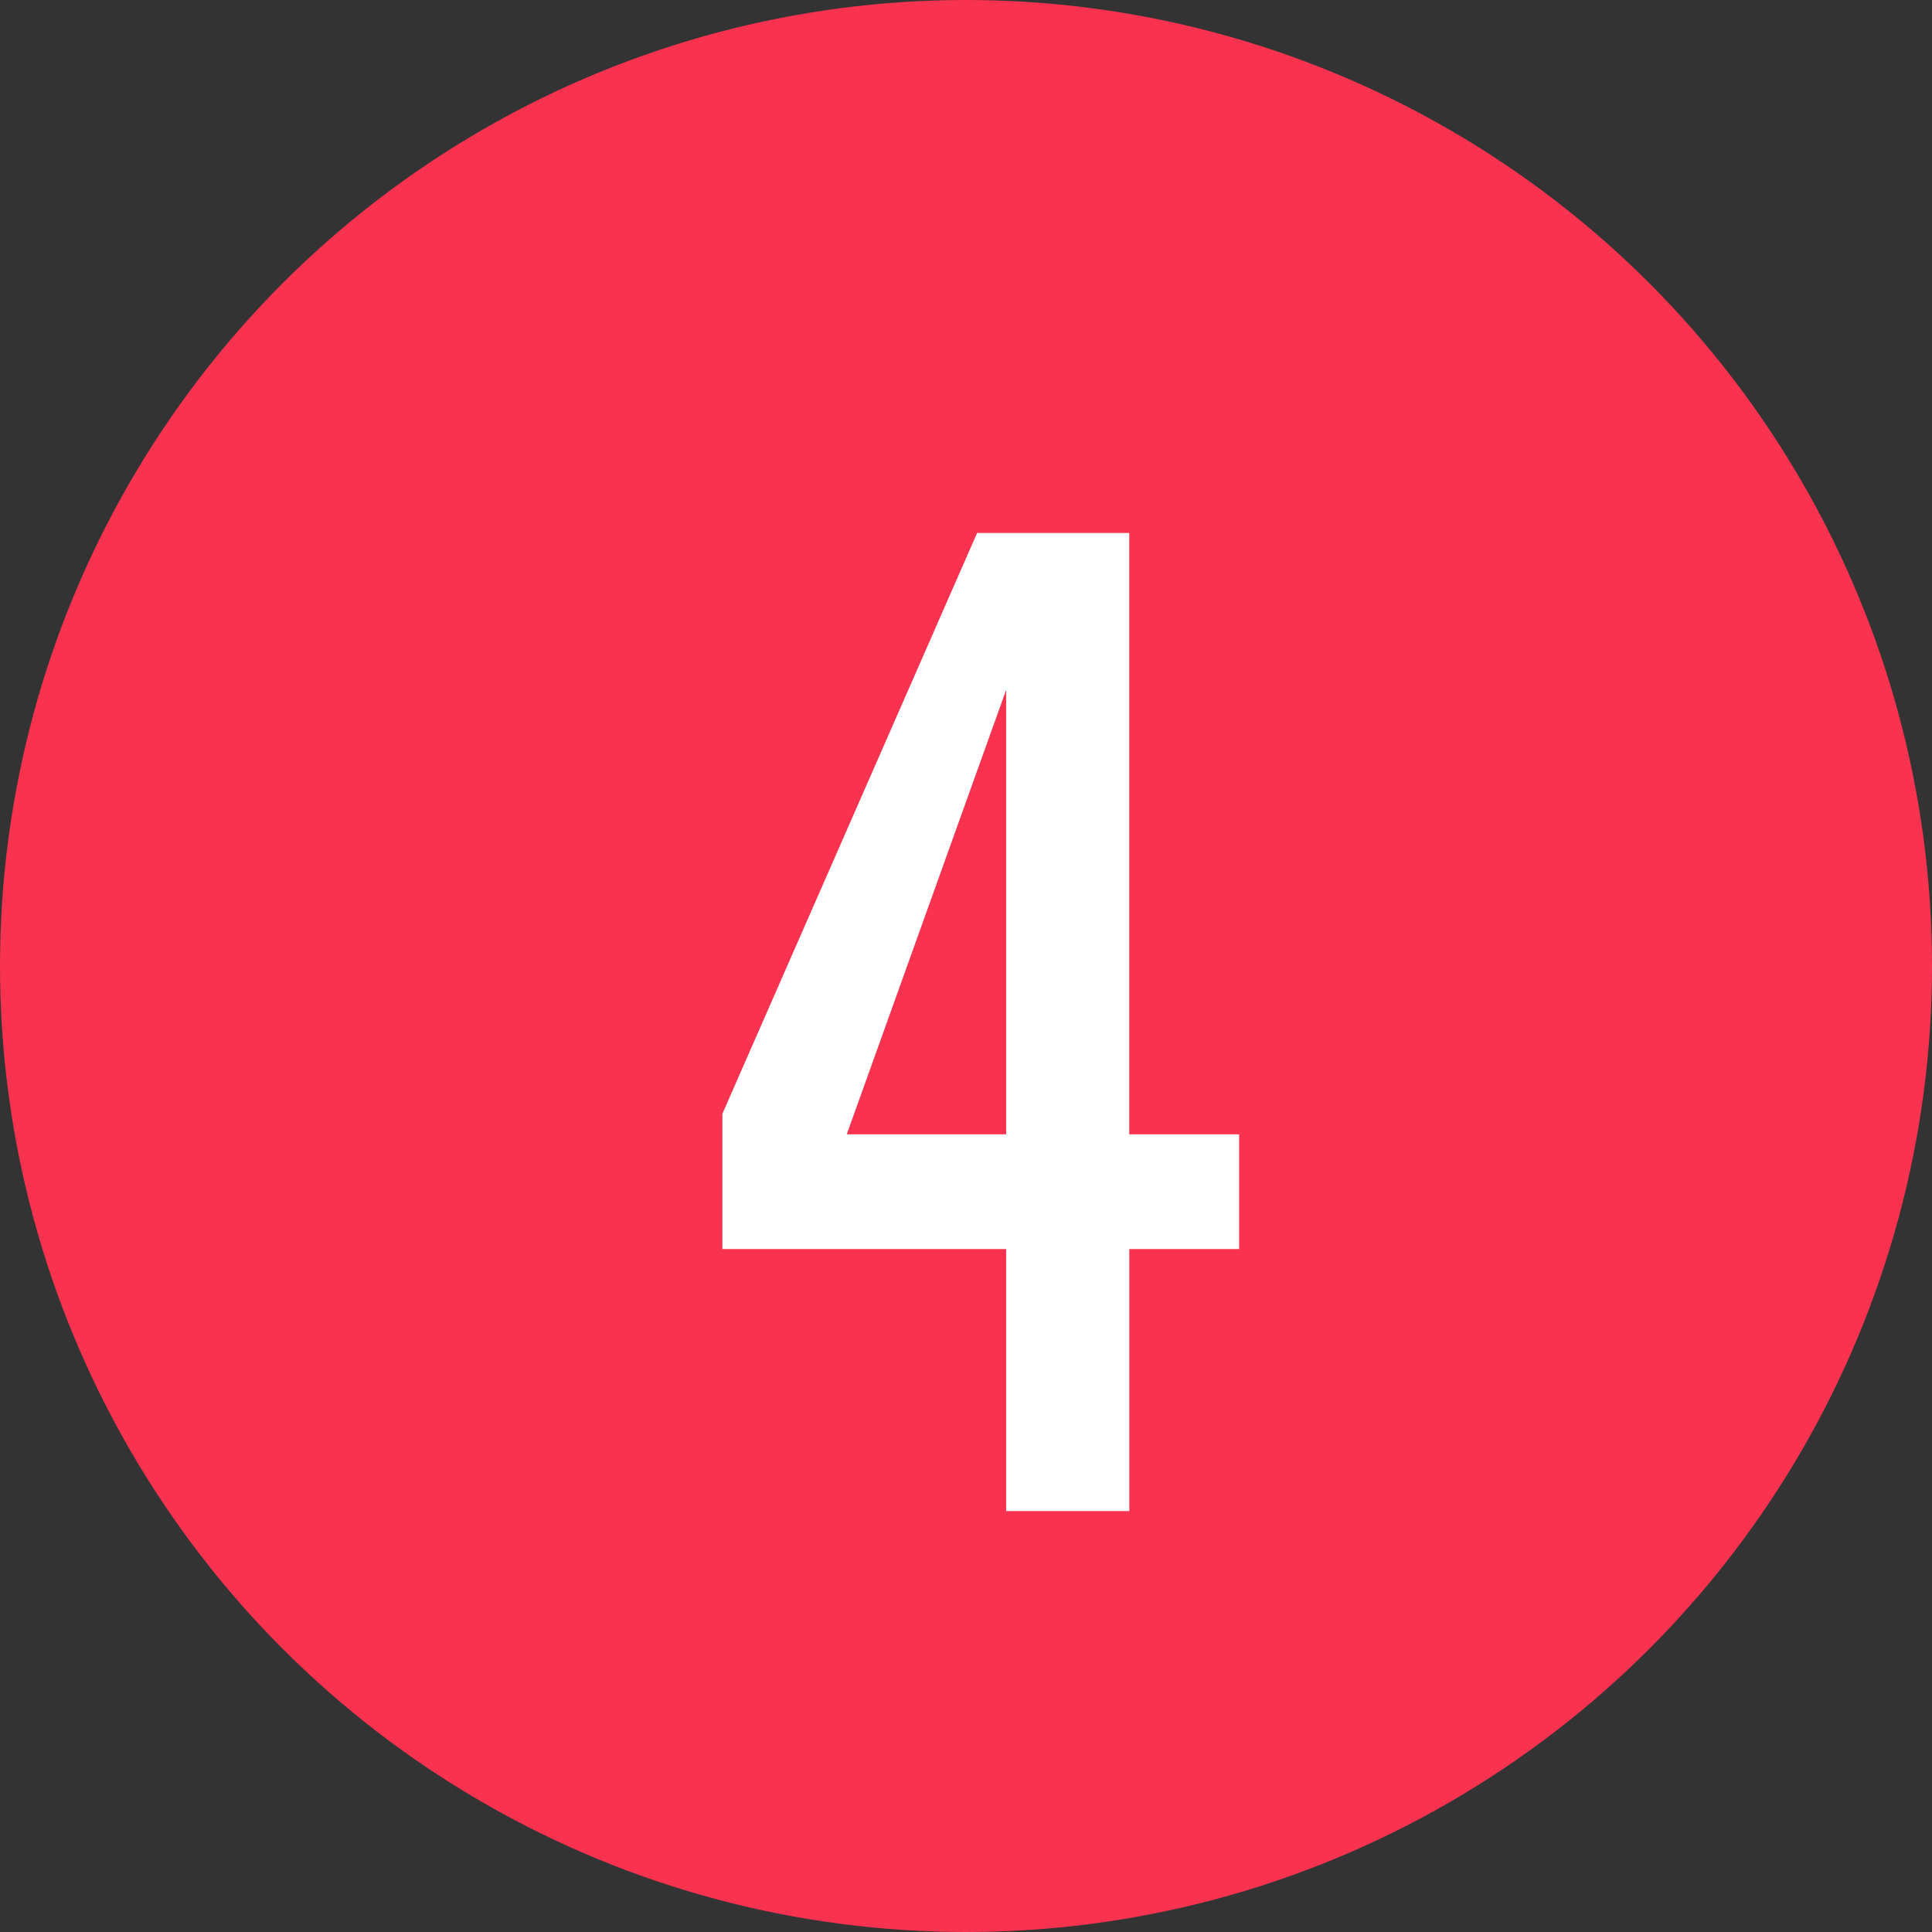
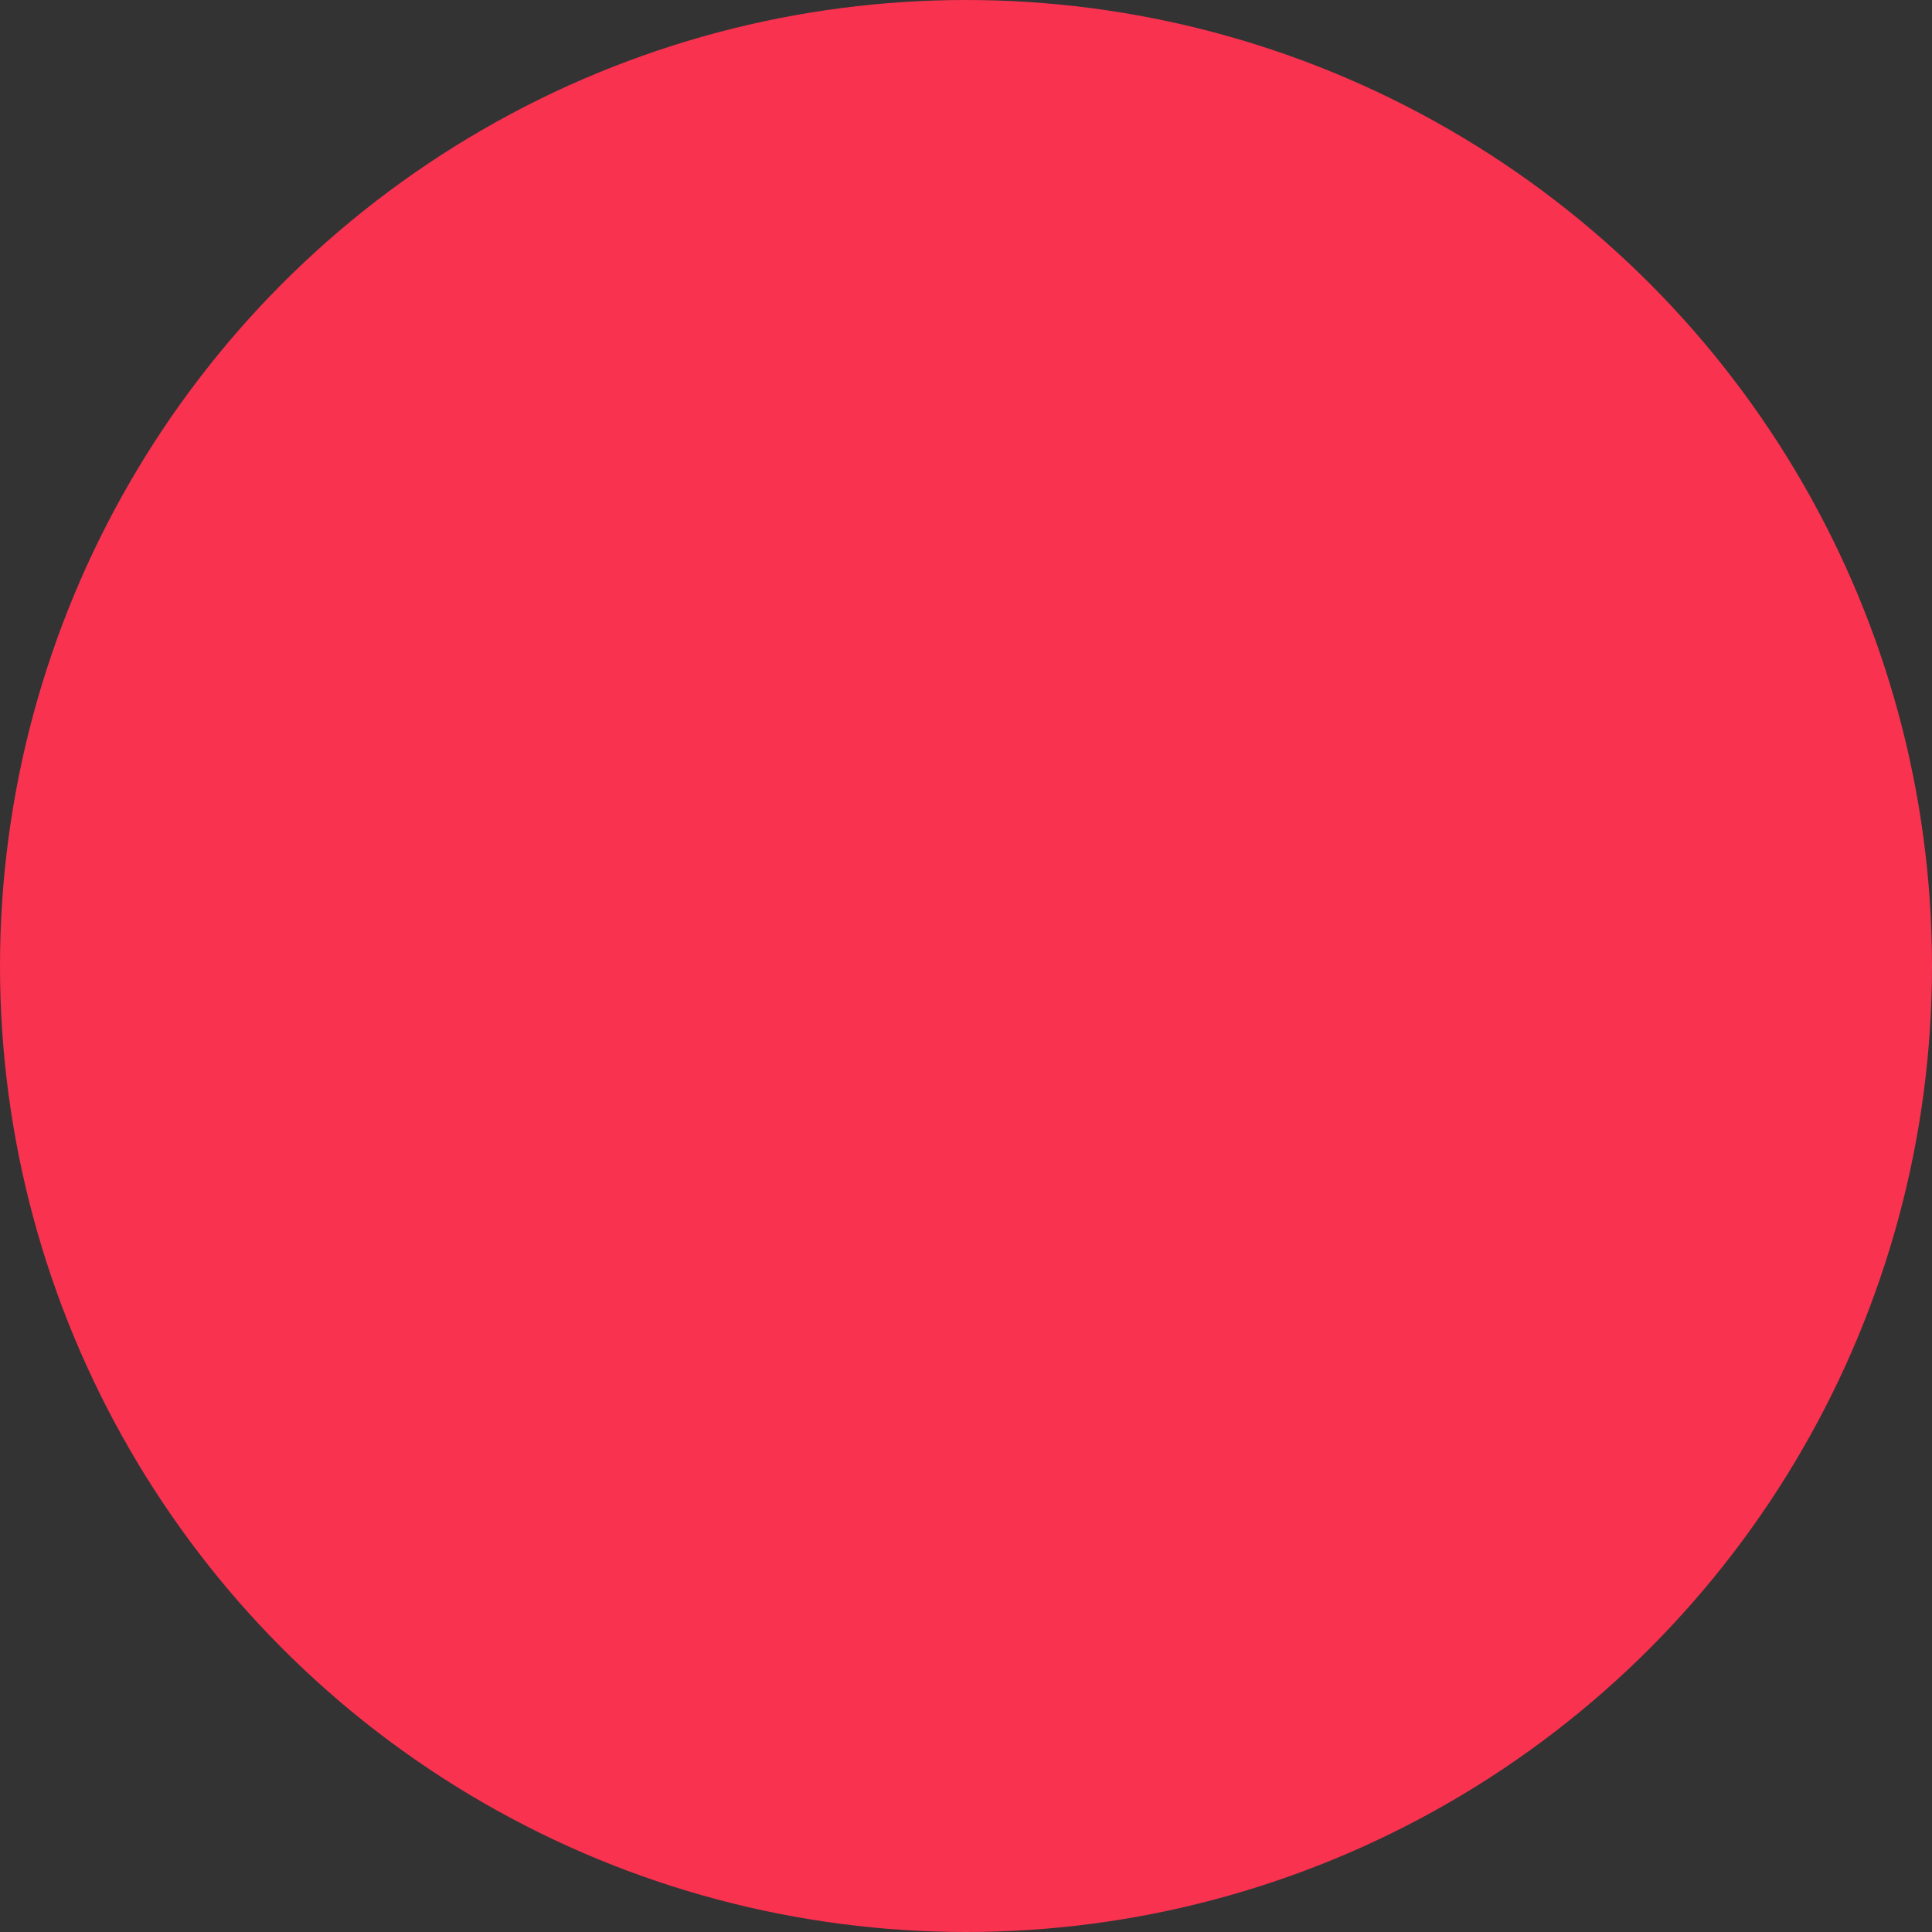
<svg xmlns="http://www.w3.org/2000/svg" width="40" height="40" viewBox="0 0 40 40">
  <rect x="0" y="0" width="40" height="40" fill="#333333" stroke="none" />
  <g id="img_flow_number04" transform="translate(-151.127 -5155.177)">
    <ellipse id="楕円形_199" data-name="楕円形 199" cx="20" cy="20" rx="20" ry="20" transform="translate(151.127 5155.177)" fill="#f93250" />
-     <path id="パス_40424" data-name="パス 40424" d="M.838,0V-5.425H-5.037v-2.8L.237-20.25h3.15V-7.8H5.662v2.375H3.388V0Zm-3.3-7.8h3.3V-17Z" transform="translate(171.12 5186.462)" fill="#fff" />
  </g>
</svg>